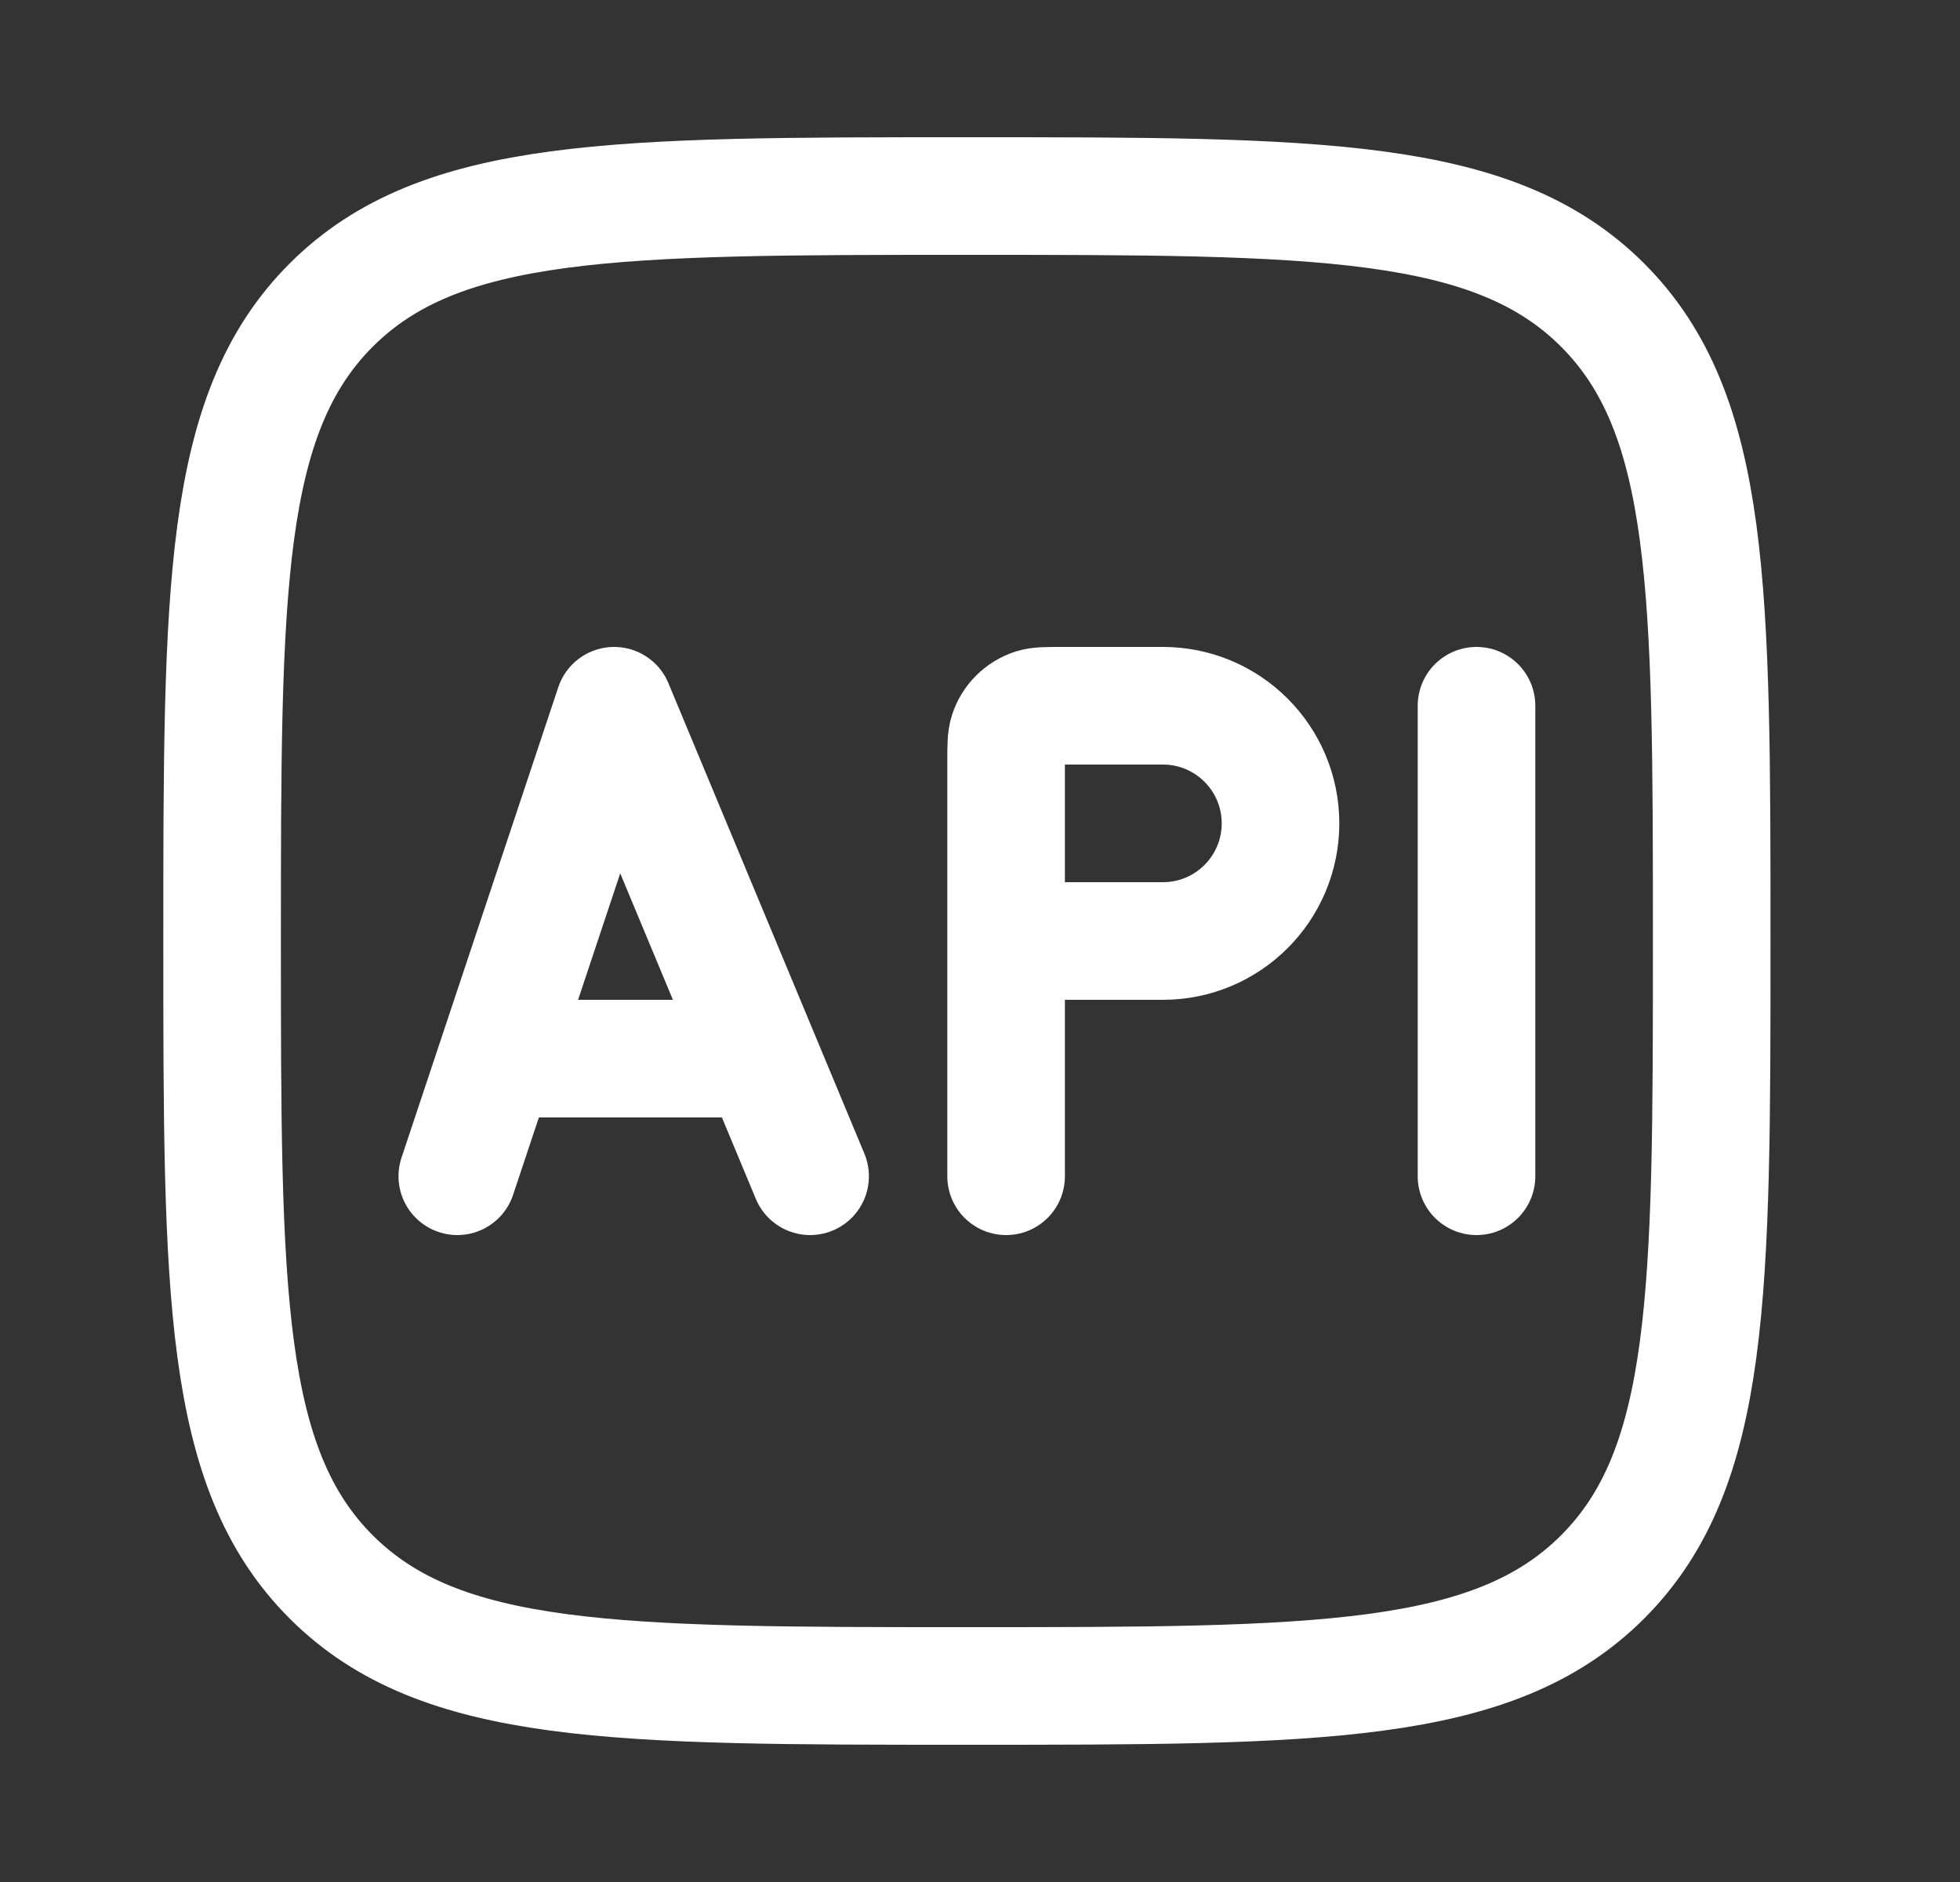
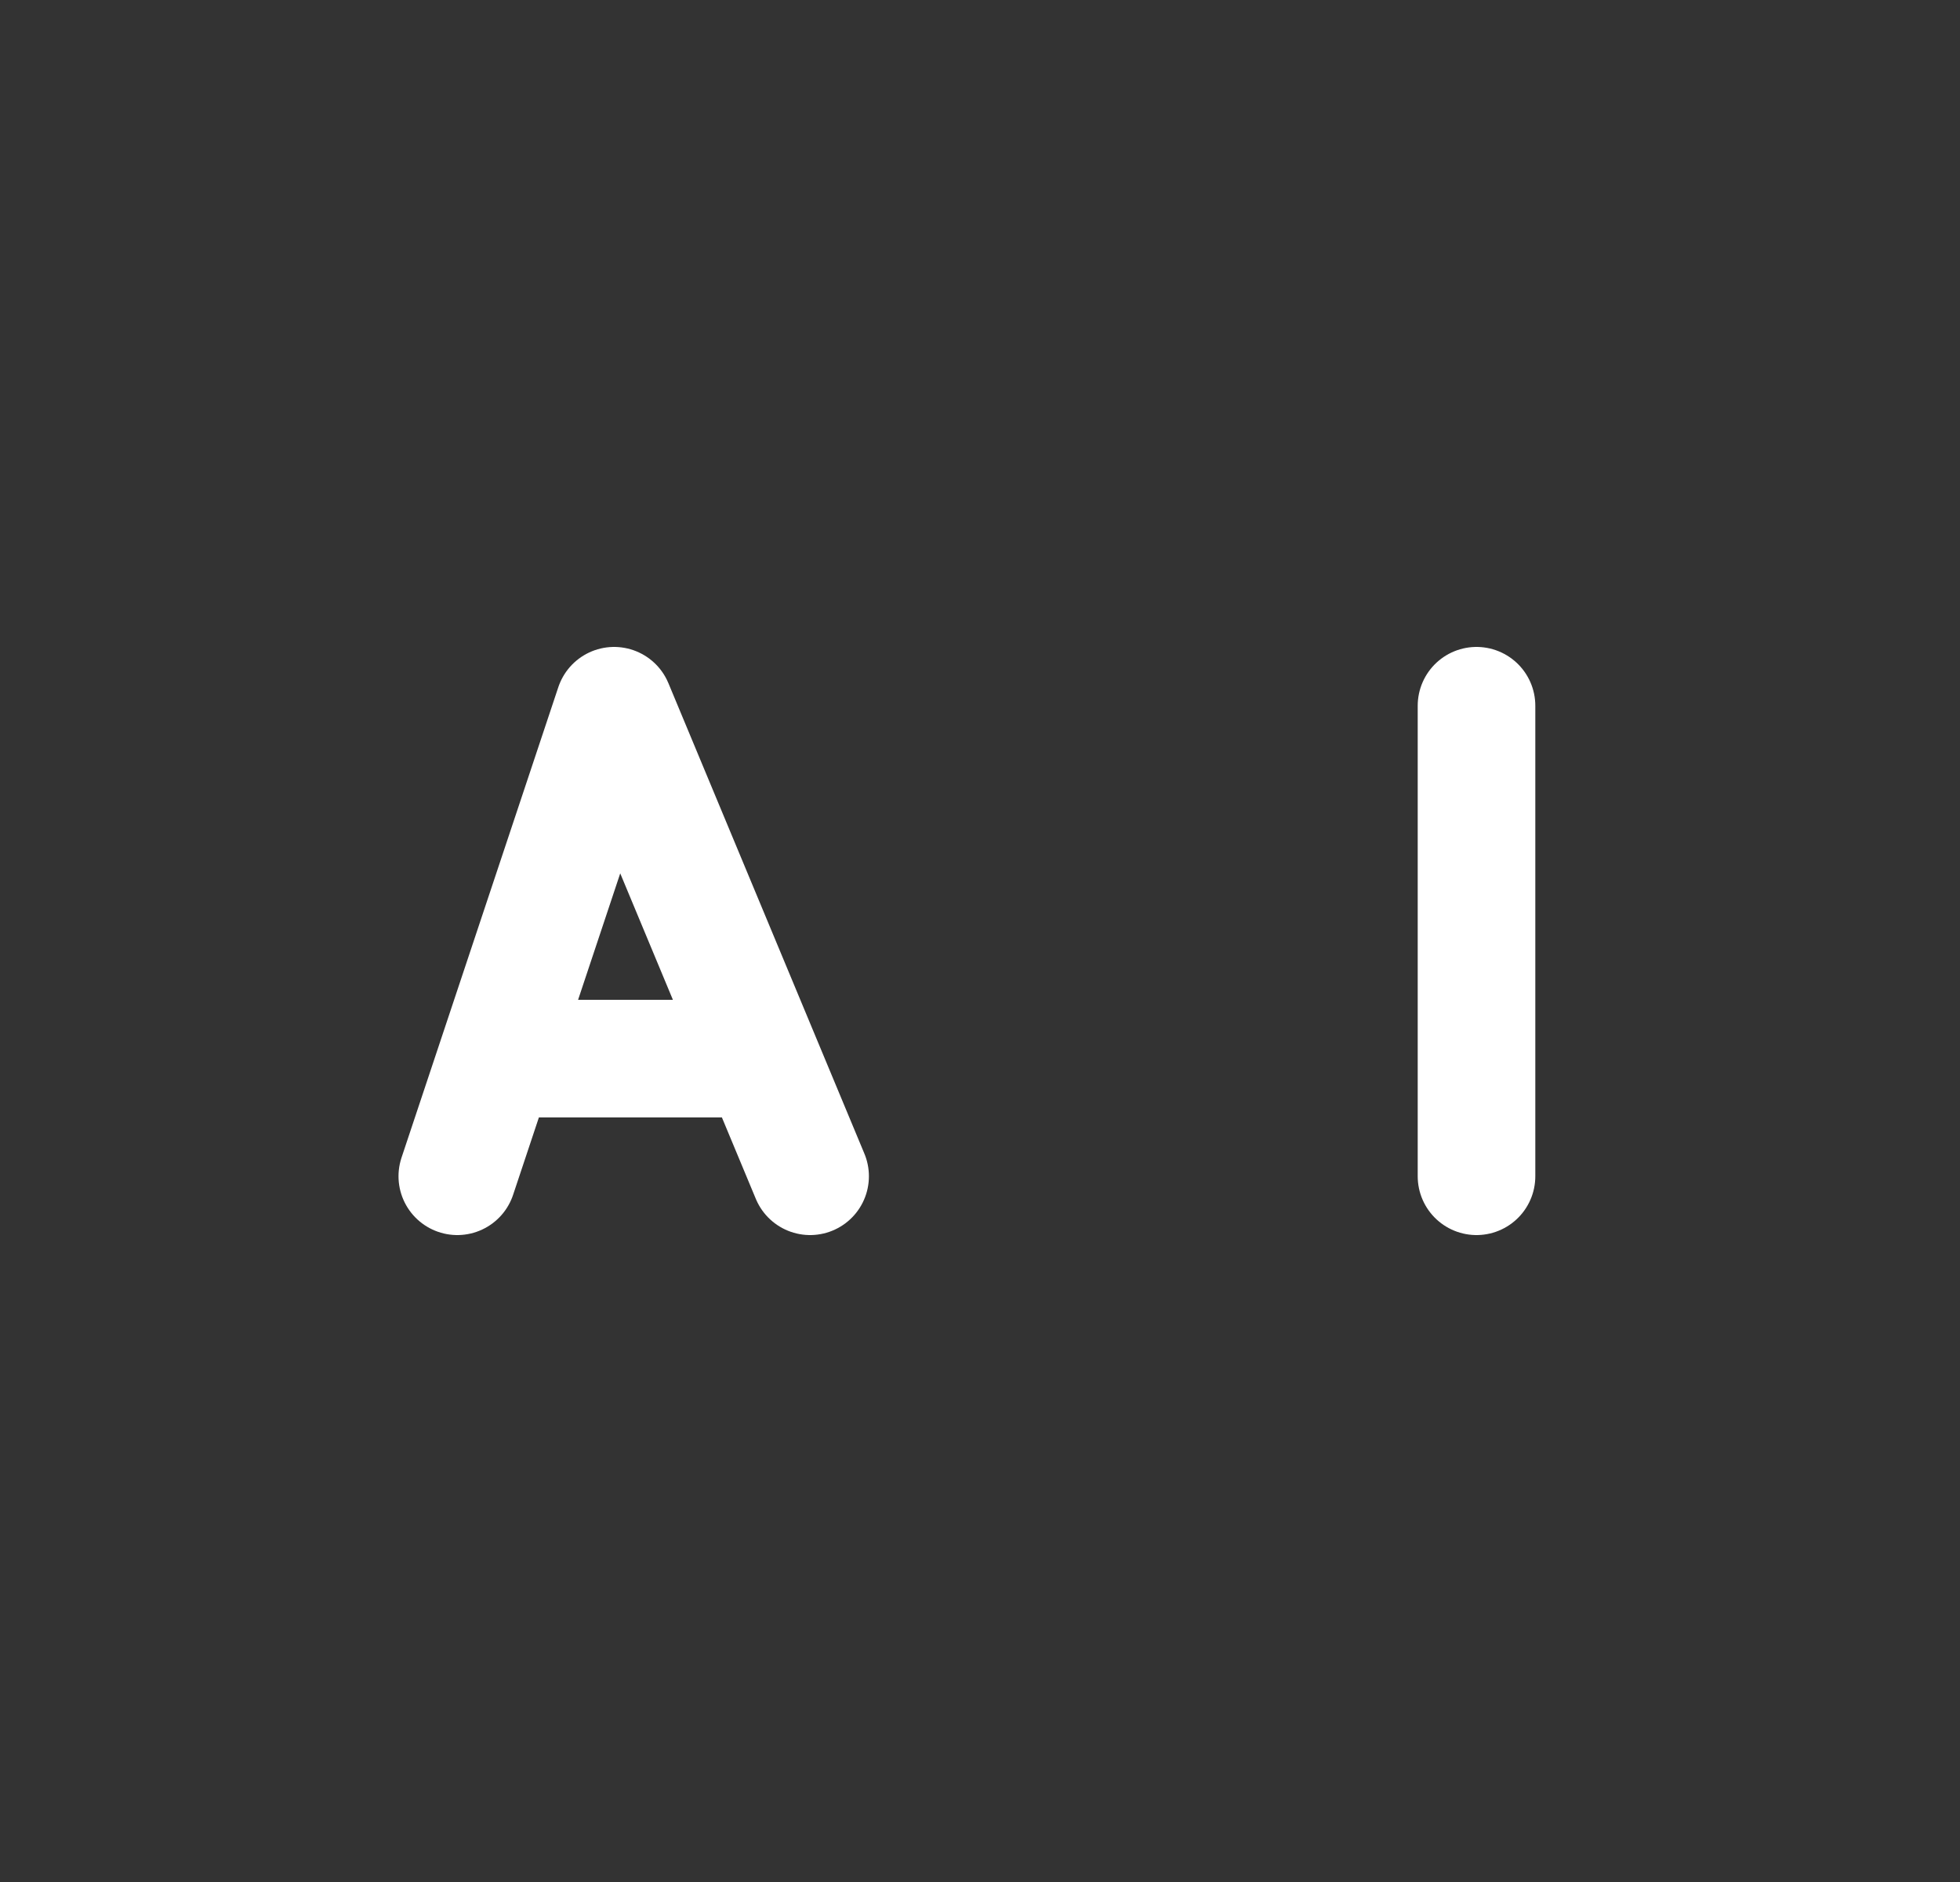
<svg xmlns="http://www.w3.org/2000/svg" width="25" height="24" viewBox="0 0 25 24" fill="none">
  <rect x="0" y="0" width="25" height="24" fill="#333333" stroke="none" />
  <g id="api">
    <g id="elements">
-       <path id="Rectangle 2286" d="M2.833 12C2.833 7.522 2.833 5.282 4.224 3.891C5.616 2.5 7.855 2.5 12.333 2.5C16.812 2.5 19.051 2.5 20.442 3.891C21.833 5.282 21.833 7.522 21.833 12C21.833 16.478 21.833 18.718 20.442 20.109C19.051 21.5 16.812 21.5 12.333 21.5C7.855 21.5 5.616 21.5 4.224 20.109C2.833 18.718 2.833 16.478 2.833 12Z" stroke="white" stroke-width="1.5" />
      <path id="Vector 4746" d="M6.333 13.5L7.833 9L9.708 13.5M6.333 13.5L5.833 15M6.333 13.5H9.708M9.708 13.5L10.333 15" stroke="white" stroke-width="1.5" stroke-linecap="round" stroke-linejoin="round" />
-       <path id="Vector 4747" d="M12.833 12V9.7C12.833 9.514 12.833 9.421 12.858 9.345C12.907 9.193 13.027 9.074 13.179 9.024C13.254 9 13.347 9 13.533 9H14.833C15.662 9 16.333 9.672 16.333 10.5C16.333 11.328 15.662 12 14.833 12H12.833ZM12.833 12V15" stroke="white" stroke-width="1.5" stroke-linecap="round" stroke-linejoin="round" />
      <path id="Vector 4748" d="M18.833 9V15" stroke="white" stroke-width="1.5" stroke-linecap="round" stroke-linejoin="round" />
    </g>
  </g>
</svg>